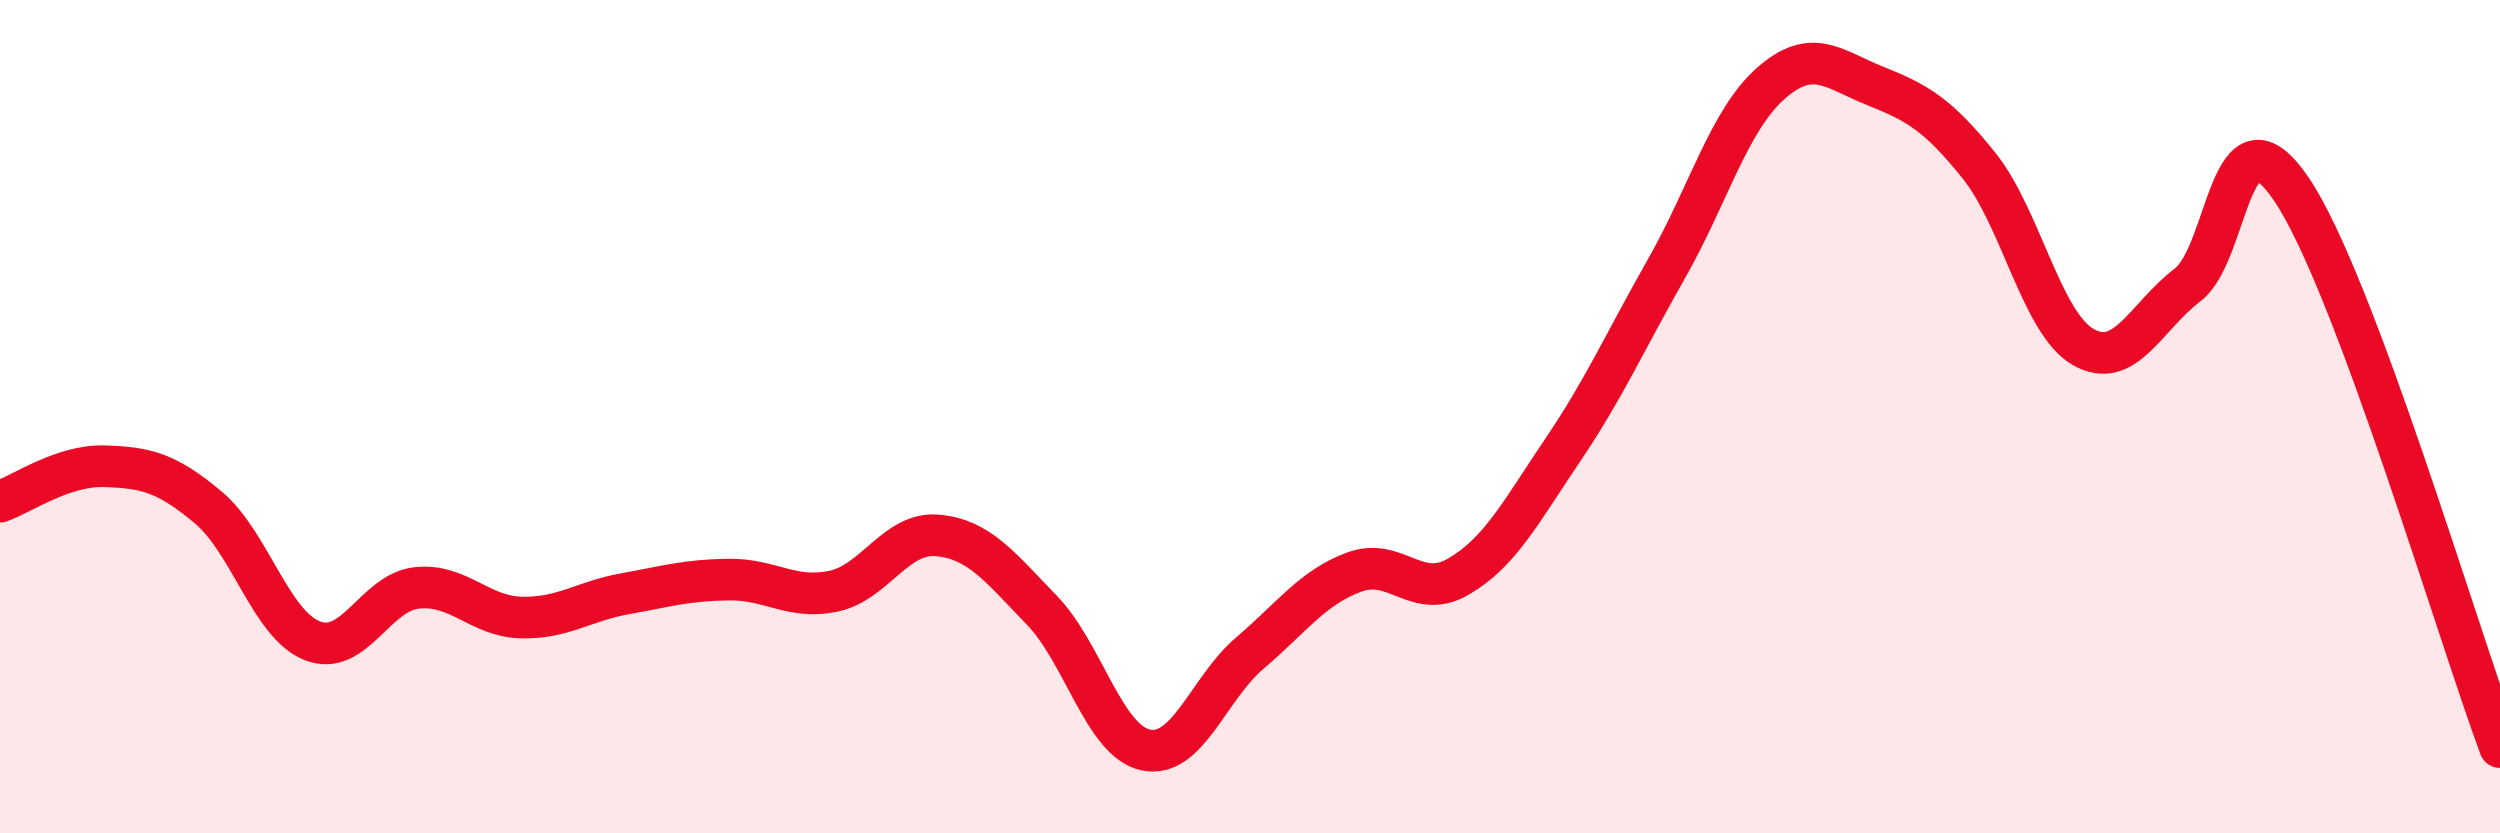
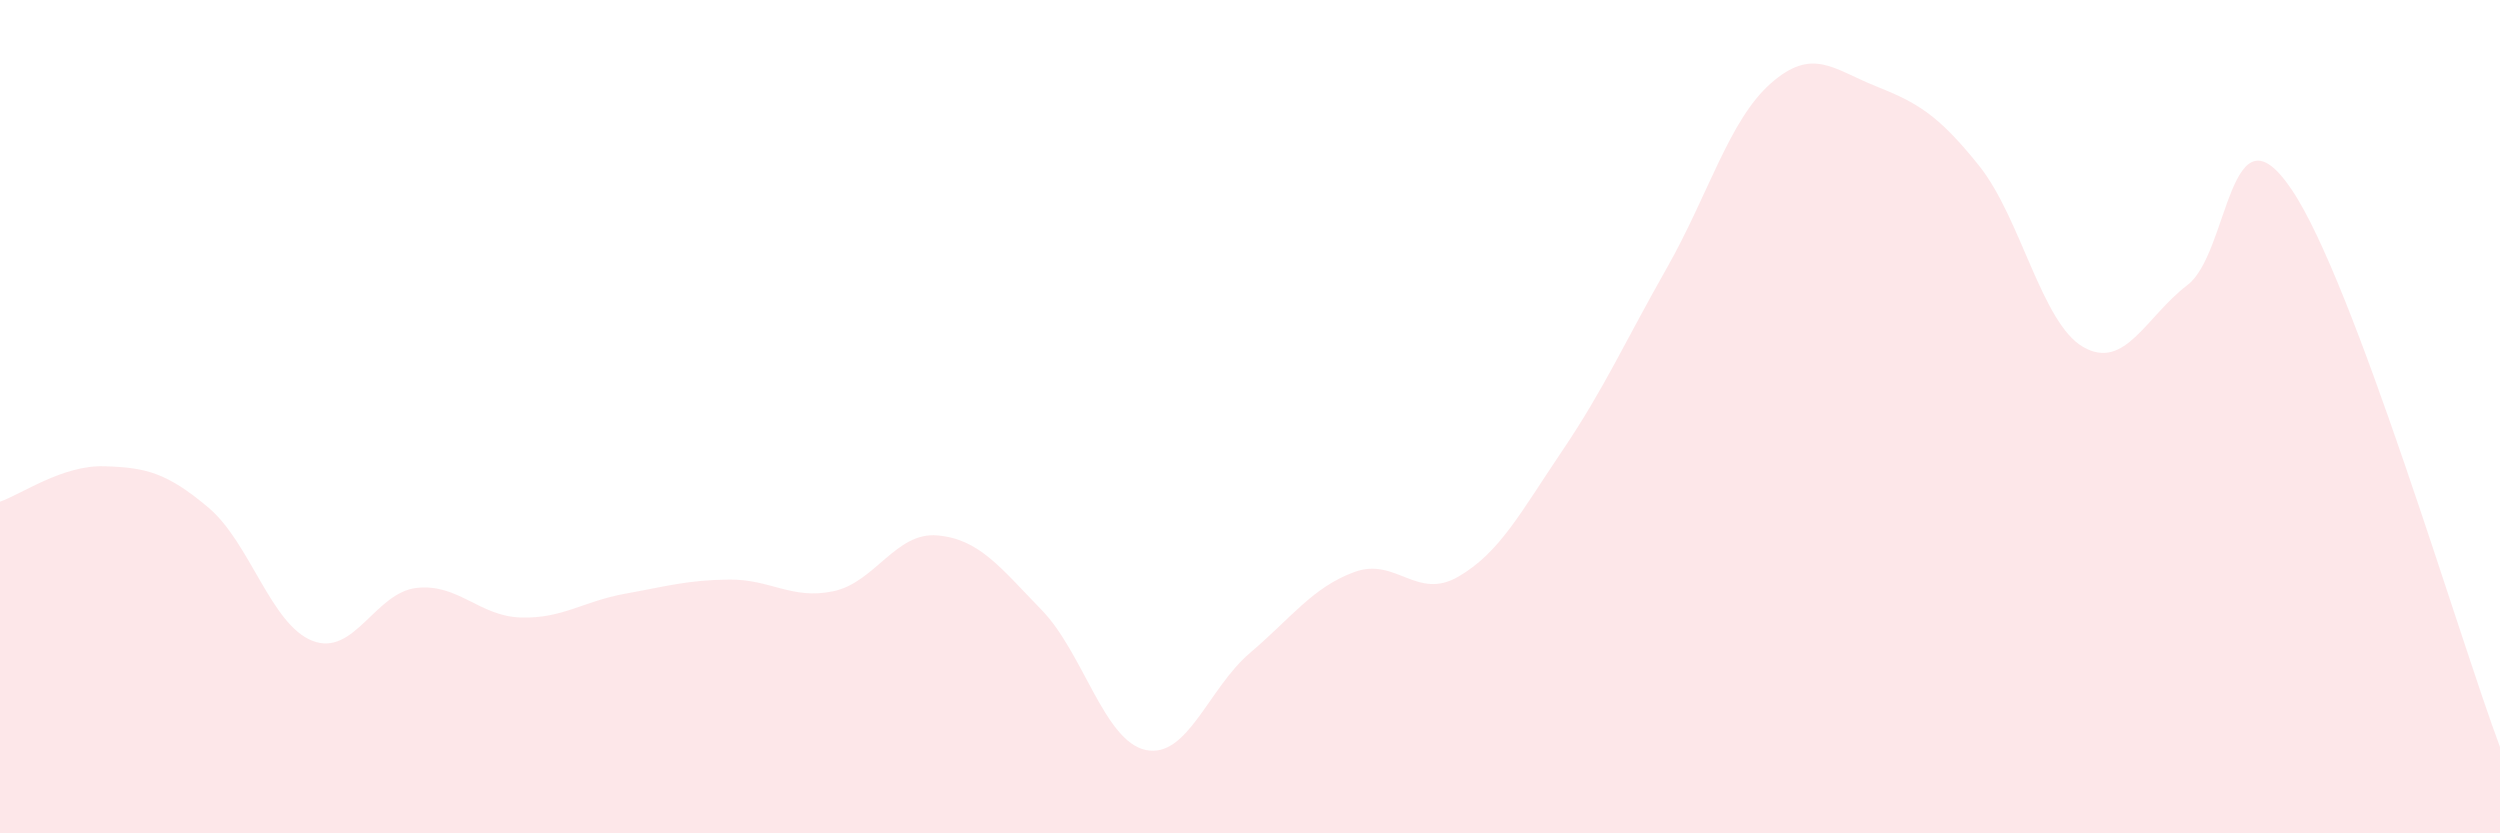
<svg xmlns="http://www.w3.org/2000/svg" width="60" height="20" viewBox="0 0 60 20">
  <path d="M 0,12.04 C 0.5,11.87 1.5,11.16 2.5,11.19 C 3.5,11.22 4,11.34 5,12.18 C 6,13.02 6.5,14.99 7.5,15.38 C 8.5,15.77 9,14.22 10,14.11 C 11,14 11.5,14.79 12.5,14.82 C 13.5,14.85 14,14.43 15,14.25 C 16,14.07 16.5,13.92 17.5,13.91 C 18.5,13.9 19,14.4 20,14.19 C 21,13.98 21.5,12.76 22.5,12.85 C 23.5,12.94 24,13.61 25,14.64 C 26,15.67 26.5,17.79 27.5,18 C 28.5,18.21 29,16.52 30,15.67 C 31,14.82 31.5,14.1 32.5,13.73 C 33.5,13.36 34,14.42 35,13.84 C 36,13.26 36.5,12.29 37.5,10.81 C 38.5,9.33 39,8.2 40,6.44 C 41,4.68 41.5,2.88 42.5,2 C 43.5,1.12 44,1.66 45,2.06 C 46,2.46 46.5,2.73 47.5,3.98 C 48.5,5.23 49,7.76 50,8.33 C 51,8.9 51.5,7.6 52.5,6.84 C 53.5,6.08 53.5,2.33 55,4.55 C 56.5,6.77 59,15.25 60,17.93L60 20L0 20Z" fill="#EB0A25" opacity="0.1" stroke-linecap="round" stroke-linejoin="round" />
-   <path d="M 0,12.04 C 0.5,11.87 1.5,11.16 2.5,11.19 C 3.5,11.22 4,11.34 5,12.18 C 6,13.02 6.5,14.99 7.5,15.38 C 8.5,15.77 9,14.22 10,14.11 C 11,14 11.5,14.79 12.5,14.82 C 13.5,14.85 14,14.43 15,14.25 C 16,14.07 16.5,13.92 17.5,13.91 C 18.5,13.9 19,14.4 20,14.19 C 21,13.98 21.5,12.76 22.5,12.85 C 23.5,12.94 24,13.61 25,14.64 C 26,15.67 26.5,17.79 27.5,18 C 28.5,18.21 29,16.52 30,15.67 C 31,14.82 31.5,14.1 32.5,13.73 C 33.5,13.36 34,14.42 35,13.84 C 36,13.26 36.5,12.29 37.5,10.81 C 38.5,9.33 39,8.2 40,6.44 C 41,4.68 41.5,2.88 42.5,2 C 43.5,1.12 44,1.66 45,2.06 C 46,2.46 46.5,2.73 47.5,3.98 C 48.5,5.23 49,7.76 50,8.33 C 51,8.9 51.5,7.6 52.5,6.84 C 53.5,6.08 53.5,2.33 55,4.55 C 56.5,6.77 59,15.25 60,17.93" stroke="#EB0A25" stroke-width="1" fill="none" stroke-linecap="round" stroke-linejoin="round" />
</svg>